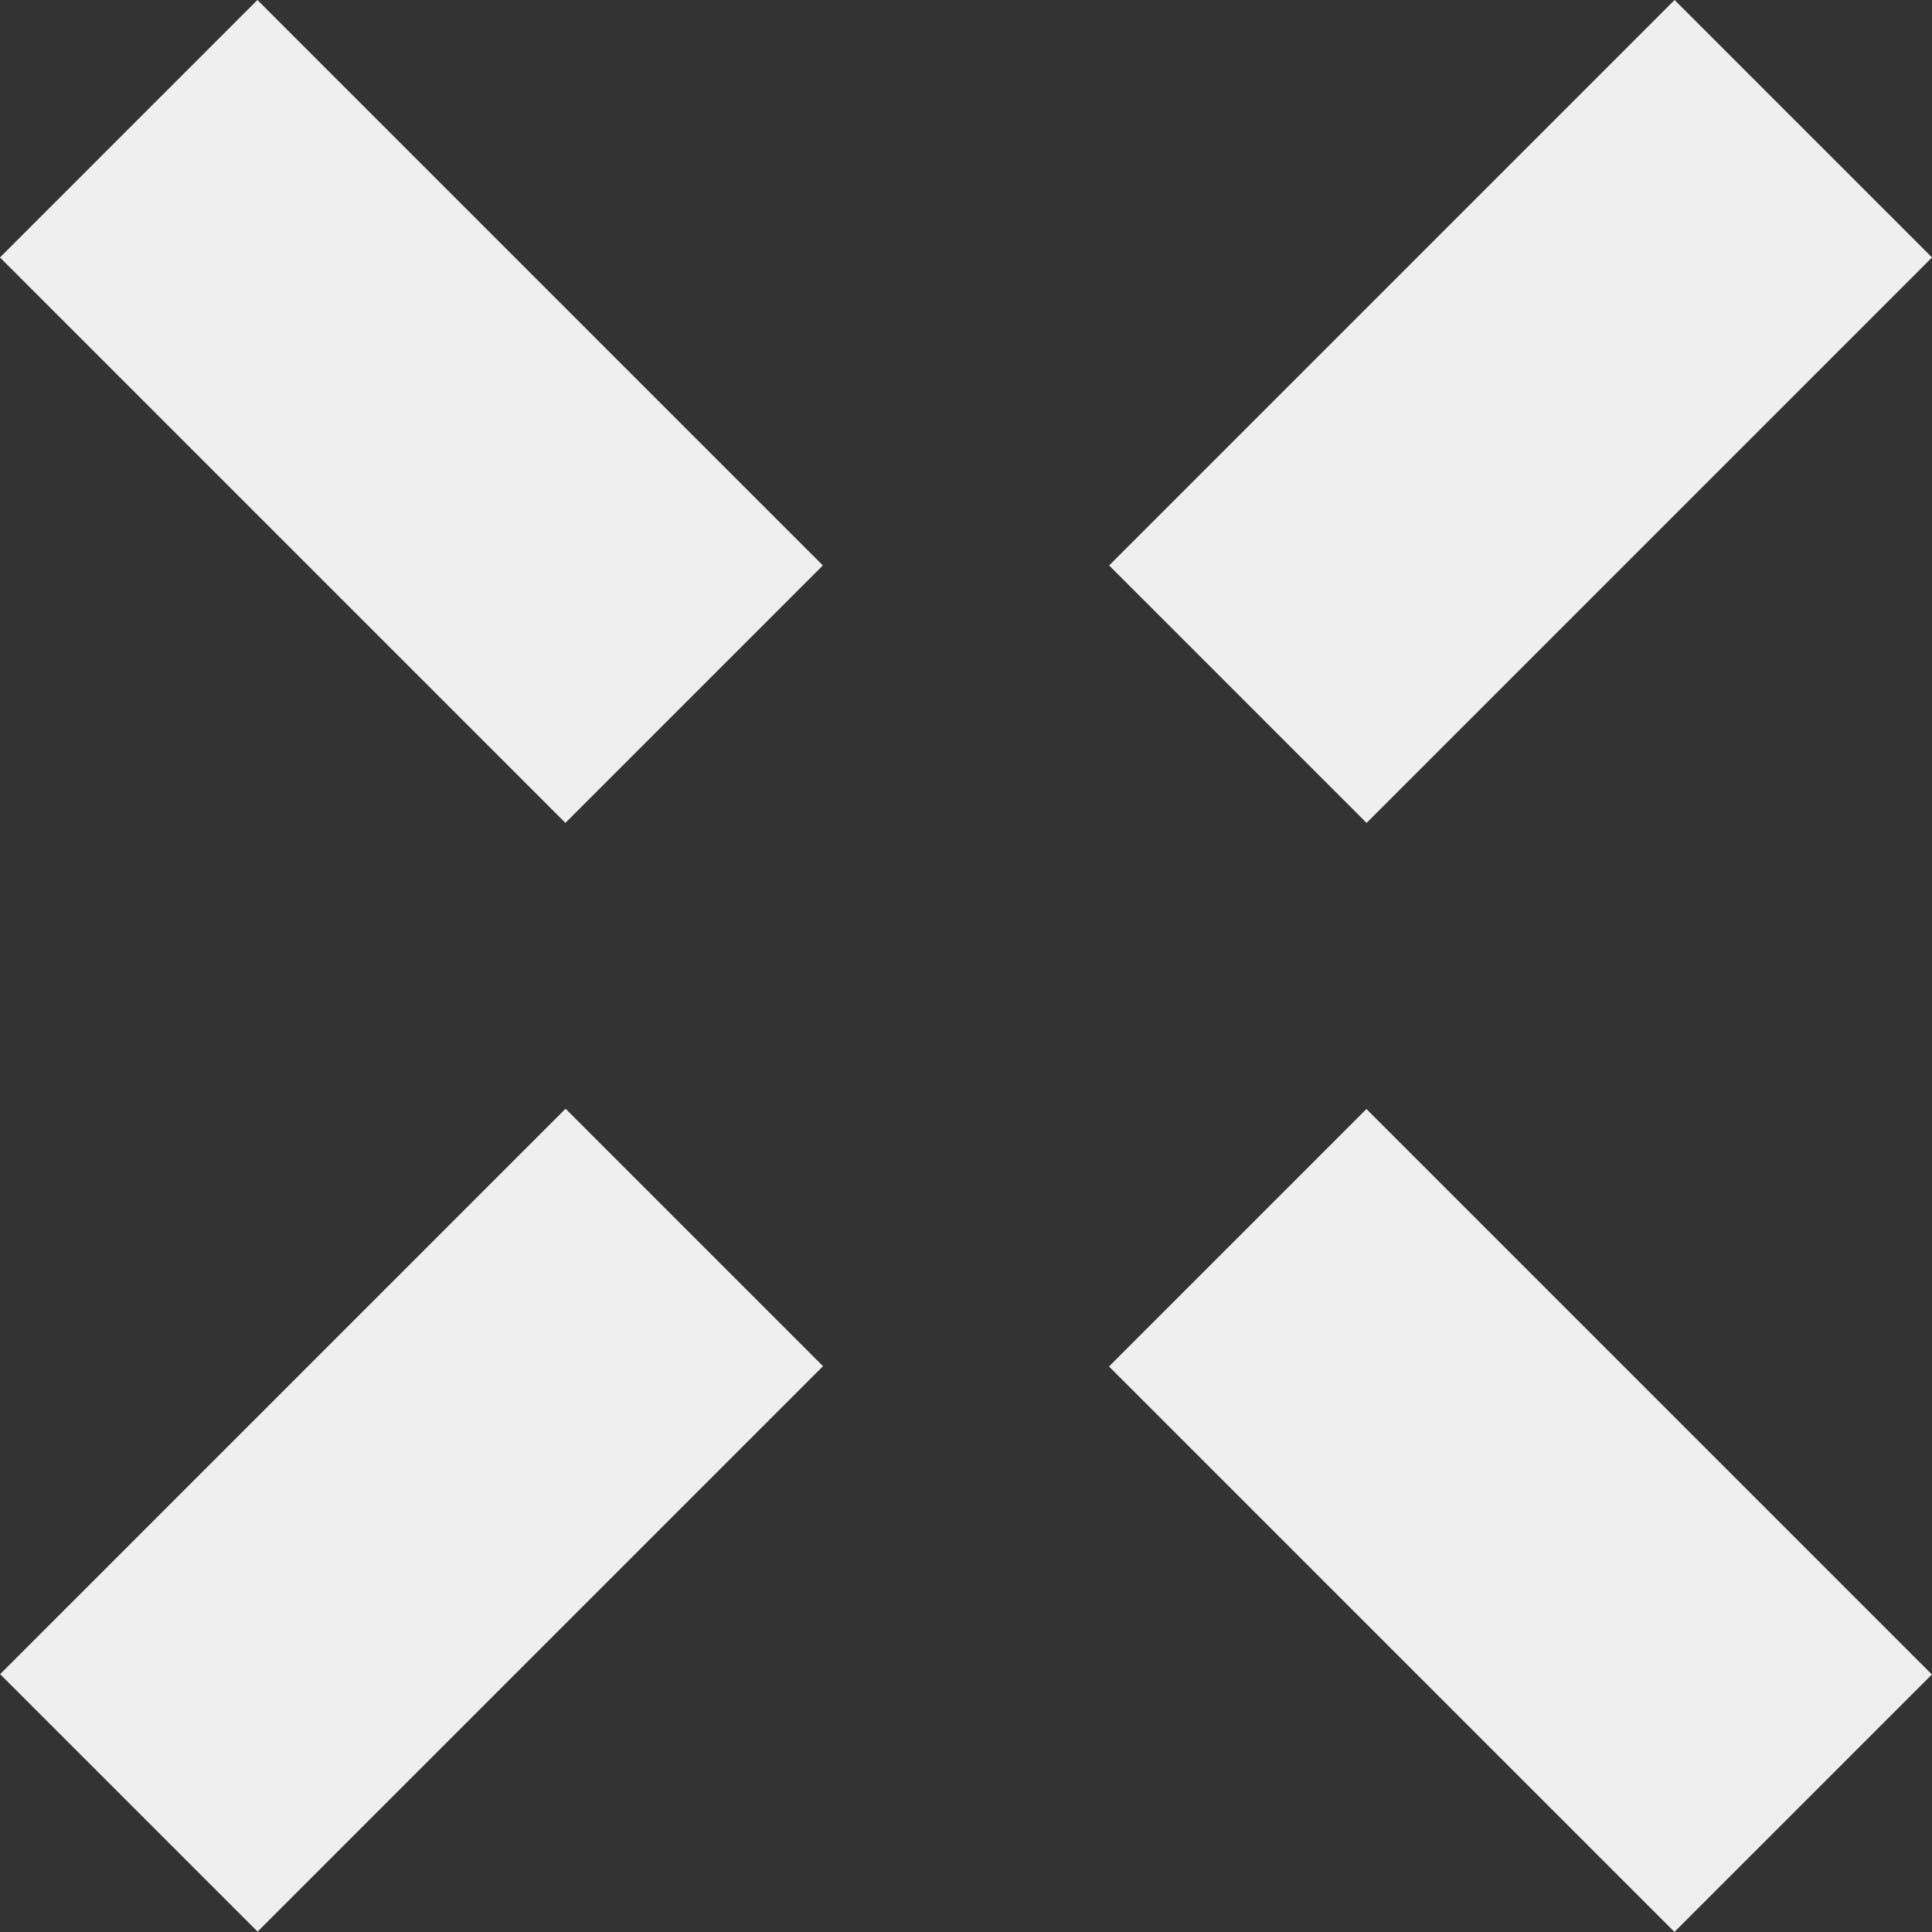
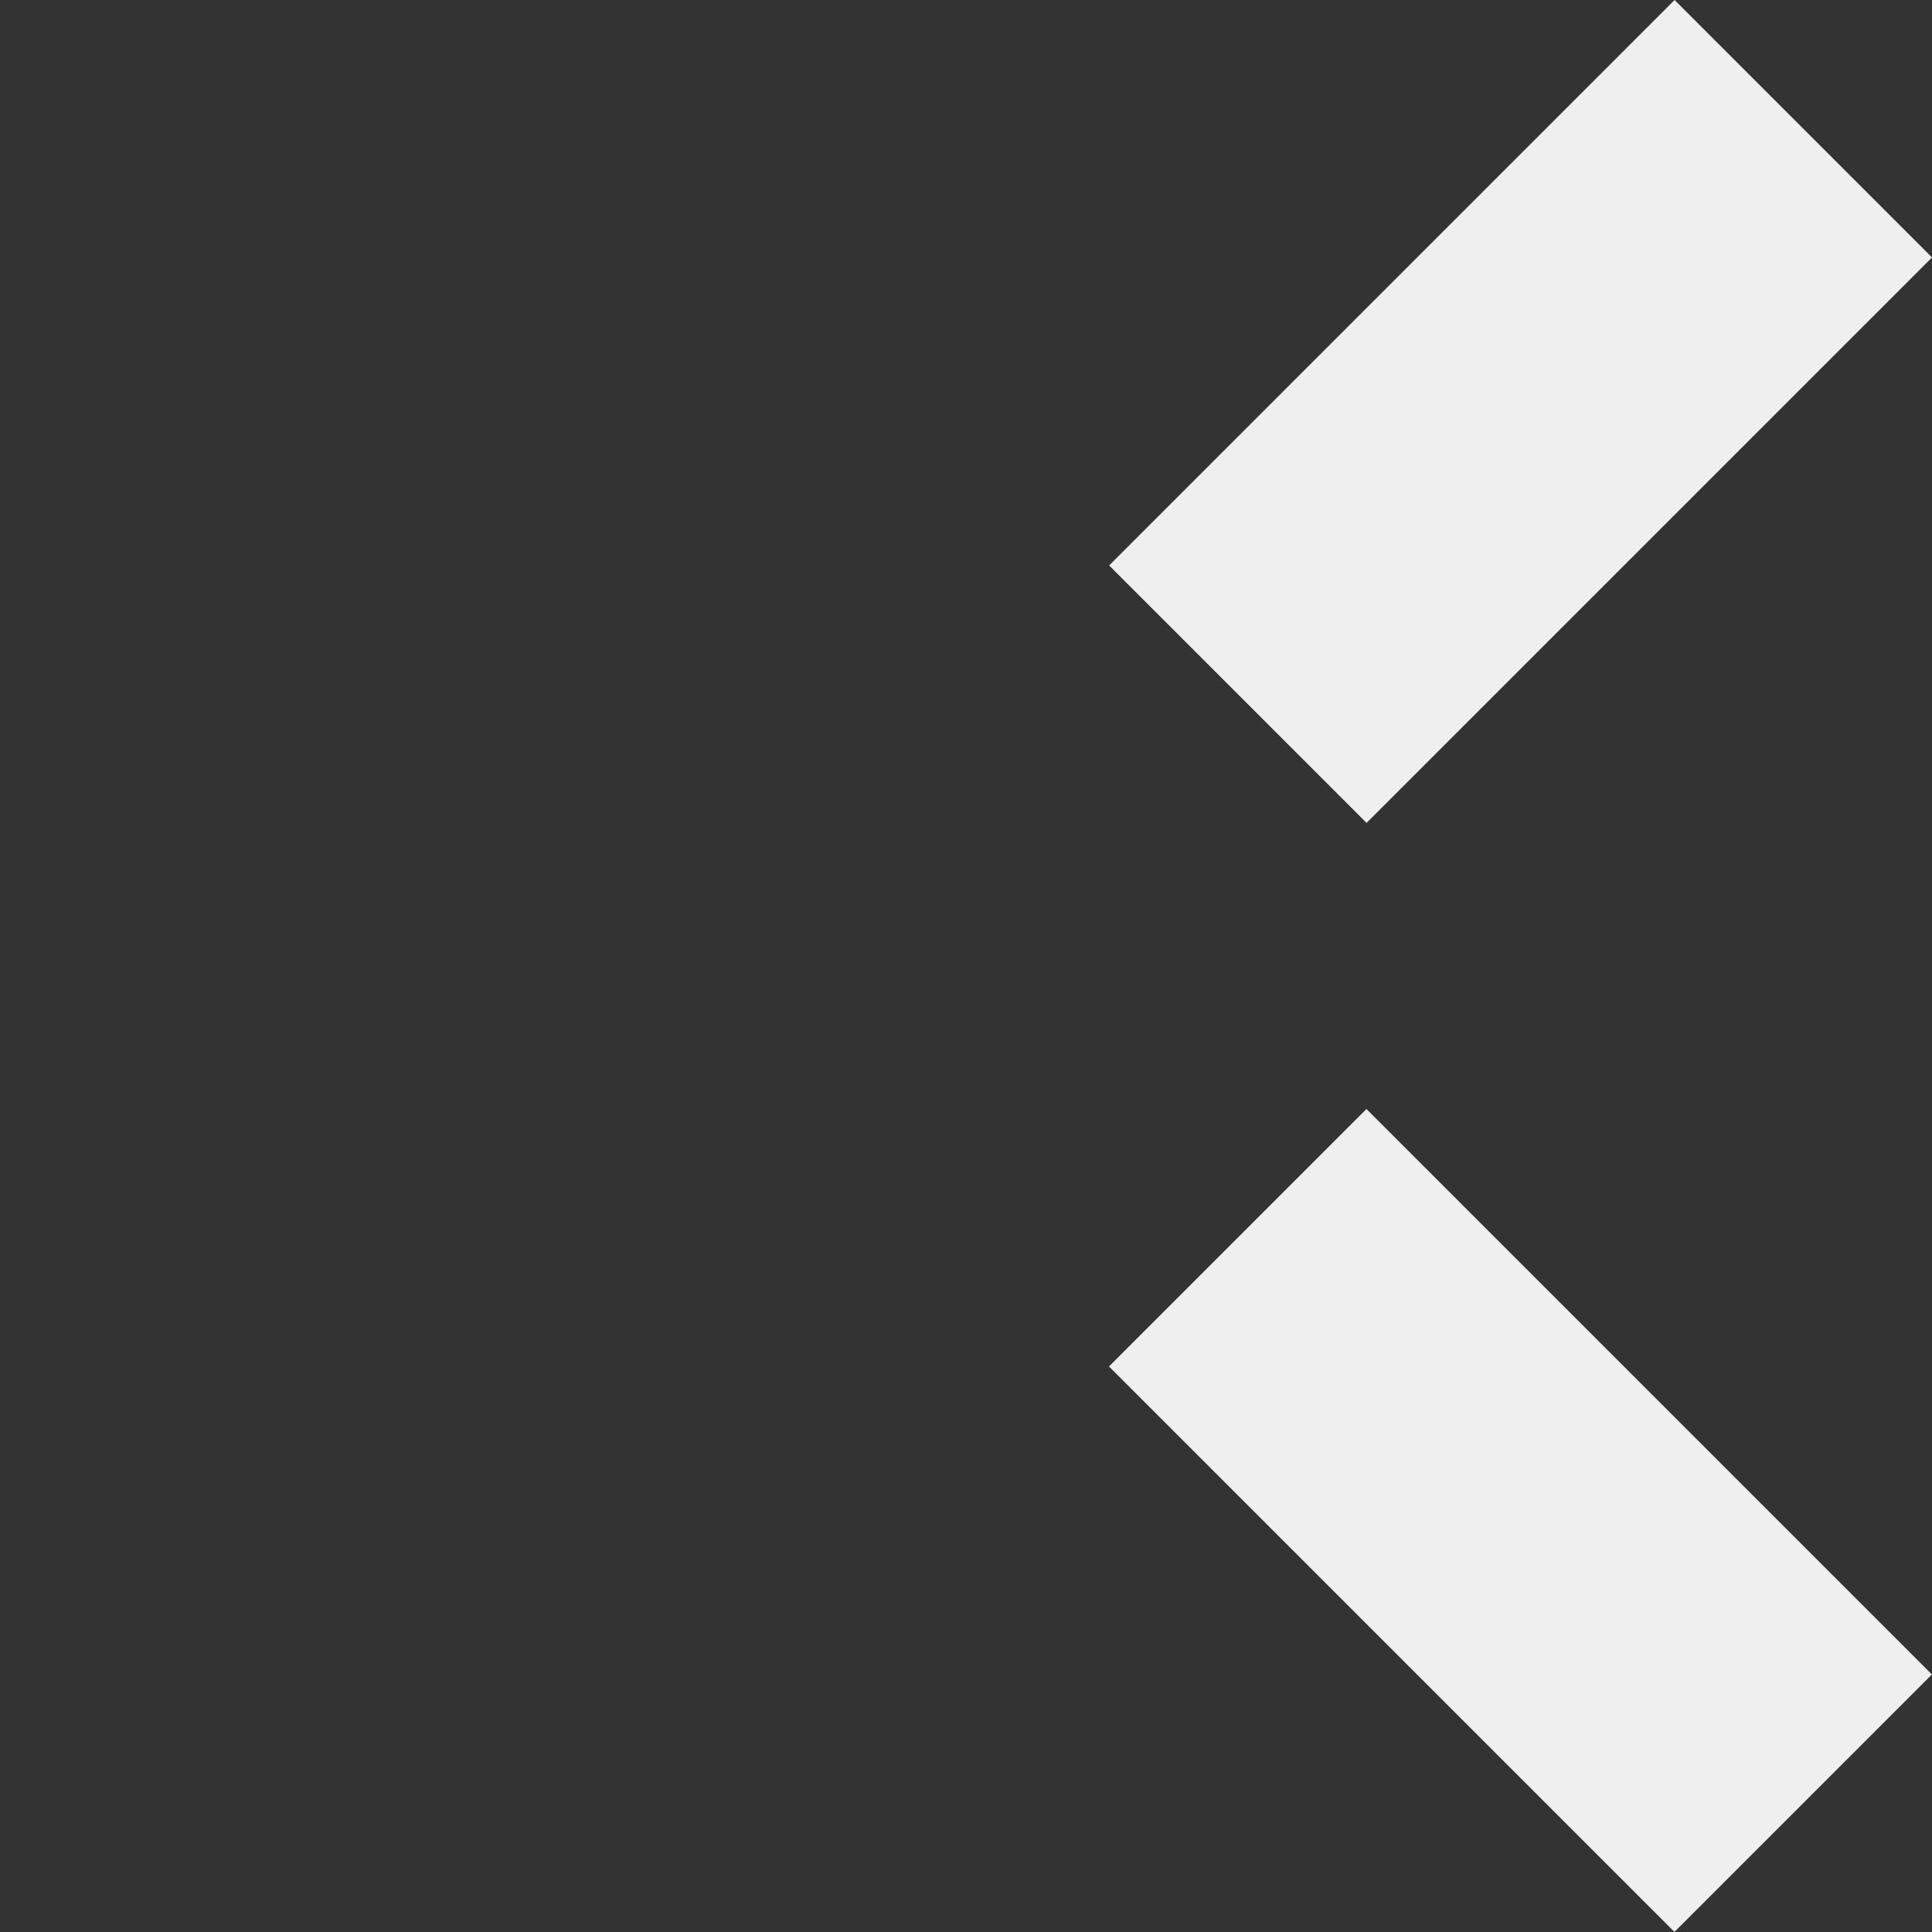
<svg xmlns="http://www.w3.org/2000/svg" version="1.1" id="レイヤー_1" x="0px" y="0px" viewBox="0 0 424.5 424.5" style="enable-background:new 0 0 424.5 424.5;" xml:space="preserve">
  <rect x="0" y="0" width="424.5" height="424.5" fill="#333333" stroke="none" />
  <style type="text/css">
	.st0{fill:#EFEFEF;}
</style>
  <g id="グループ_592" transform="translate(5224 4285)">
    <g id="グループ_590" transform="translate(1735.51 -5191.64) rotate(-45)">
-       <rect id="長方形_901" x="-5602.2" y="-4240" transform="matrix(-1 2.535182e-06 -2.535182e-06 -1 -11124.423 -8304.318)" class="st0" width="80" height="175.7" />
      <rect id="長方形_902" x="-5602.2" y="-3895.5" transform="matrix(-1 2.535182e-06 -2.535182e-06 -1 -11124.422 -7615.205)" class="st0" width="80" height="175.7" />
    </g>
    <g id="グループ_591" transform="translate(-3892.903 2674.51) rotate(45)">
      <rect id="長方形_901-2" x="-5650.1" y="-4192.2" transform="matrix(2.535182e-06 1 -1 2.535182e-06 -9714.358 1410.051)" class="st0" width="175.7" height="80" />
-       <rect id="長方形_902-2" x="-5650.1" y="-3847.6" transform="matrix(2.535182e-06 1 -1 2.535182e-06 -9369.802 1754.607)" class="st0" width="175.7" height="80" />
    </g>
  </g>
</svg>